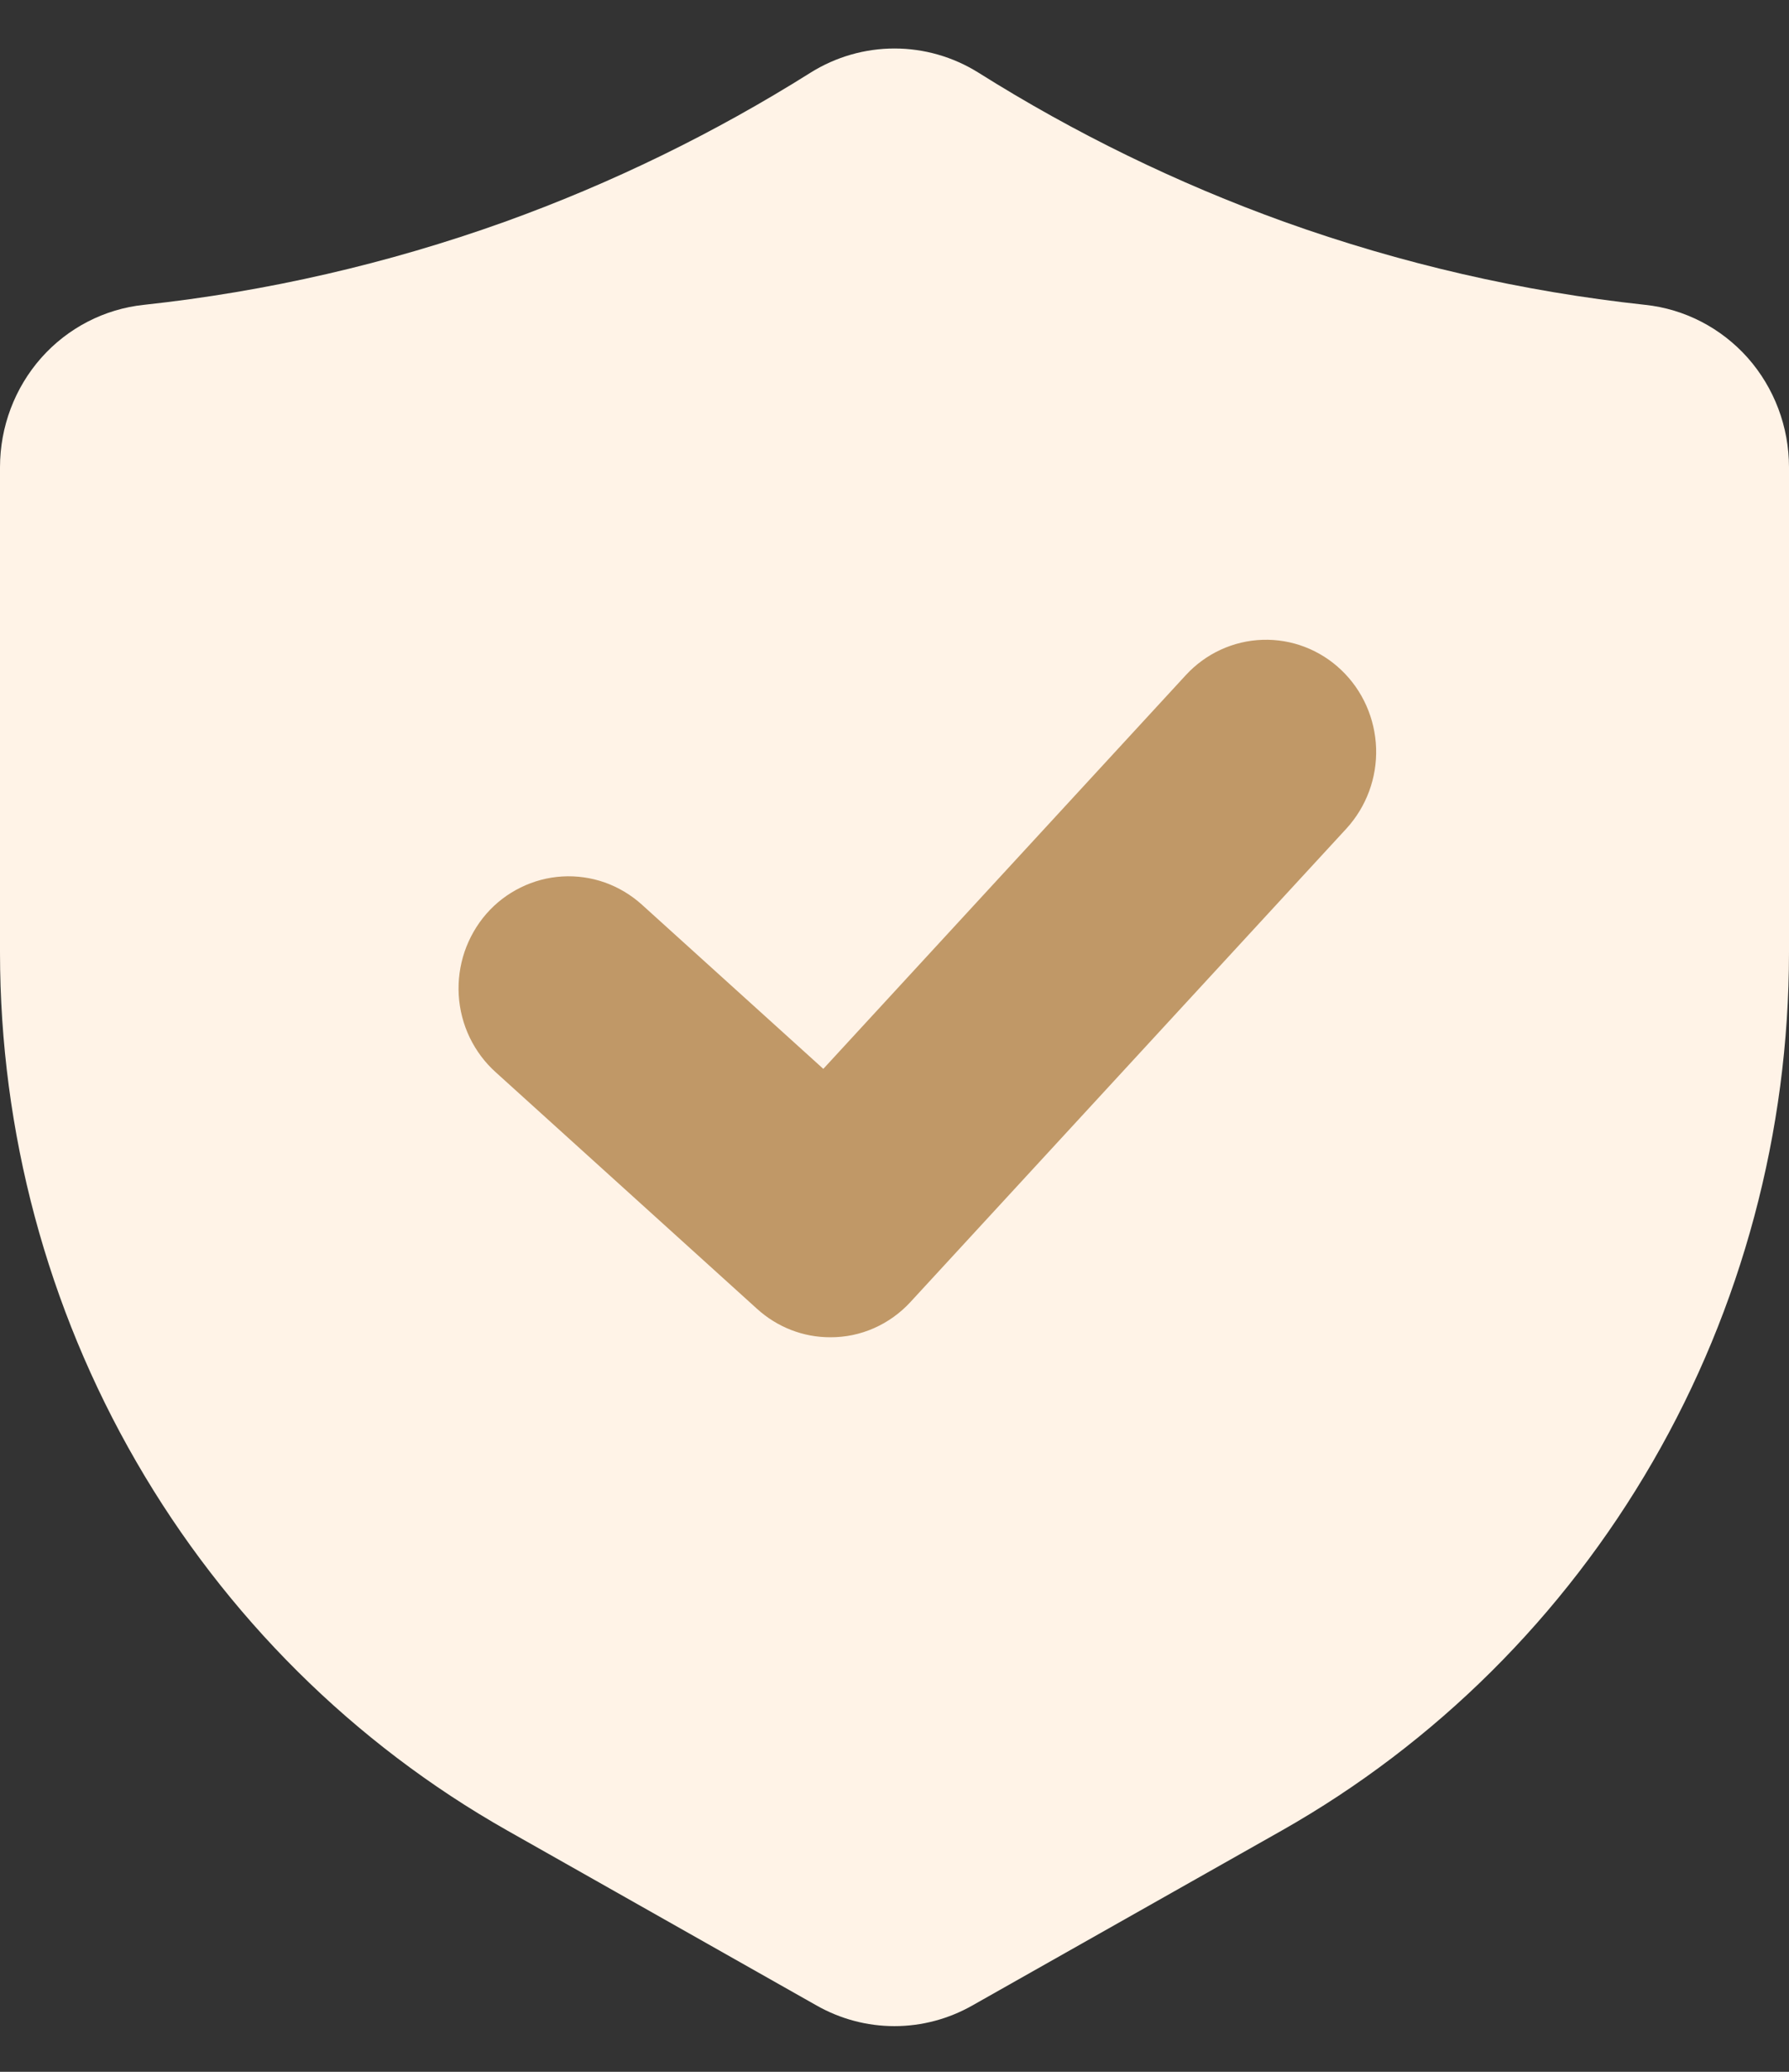
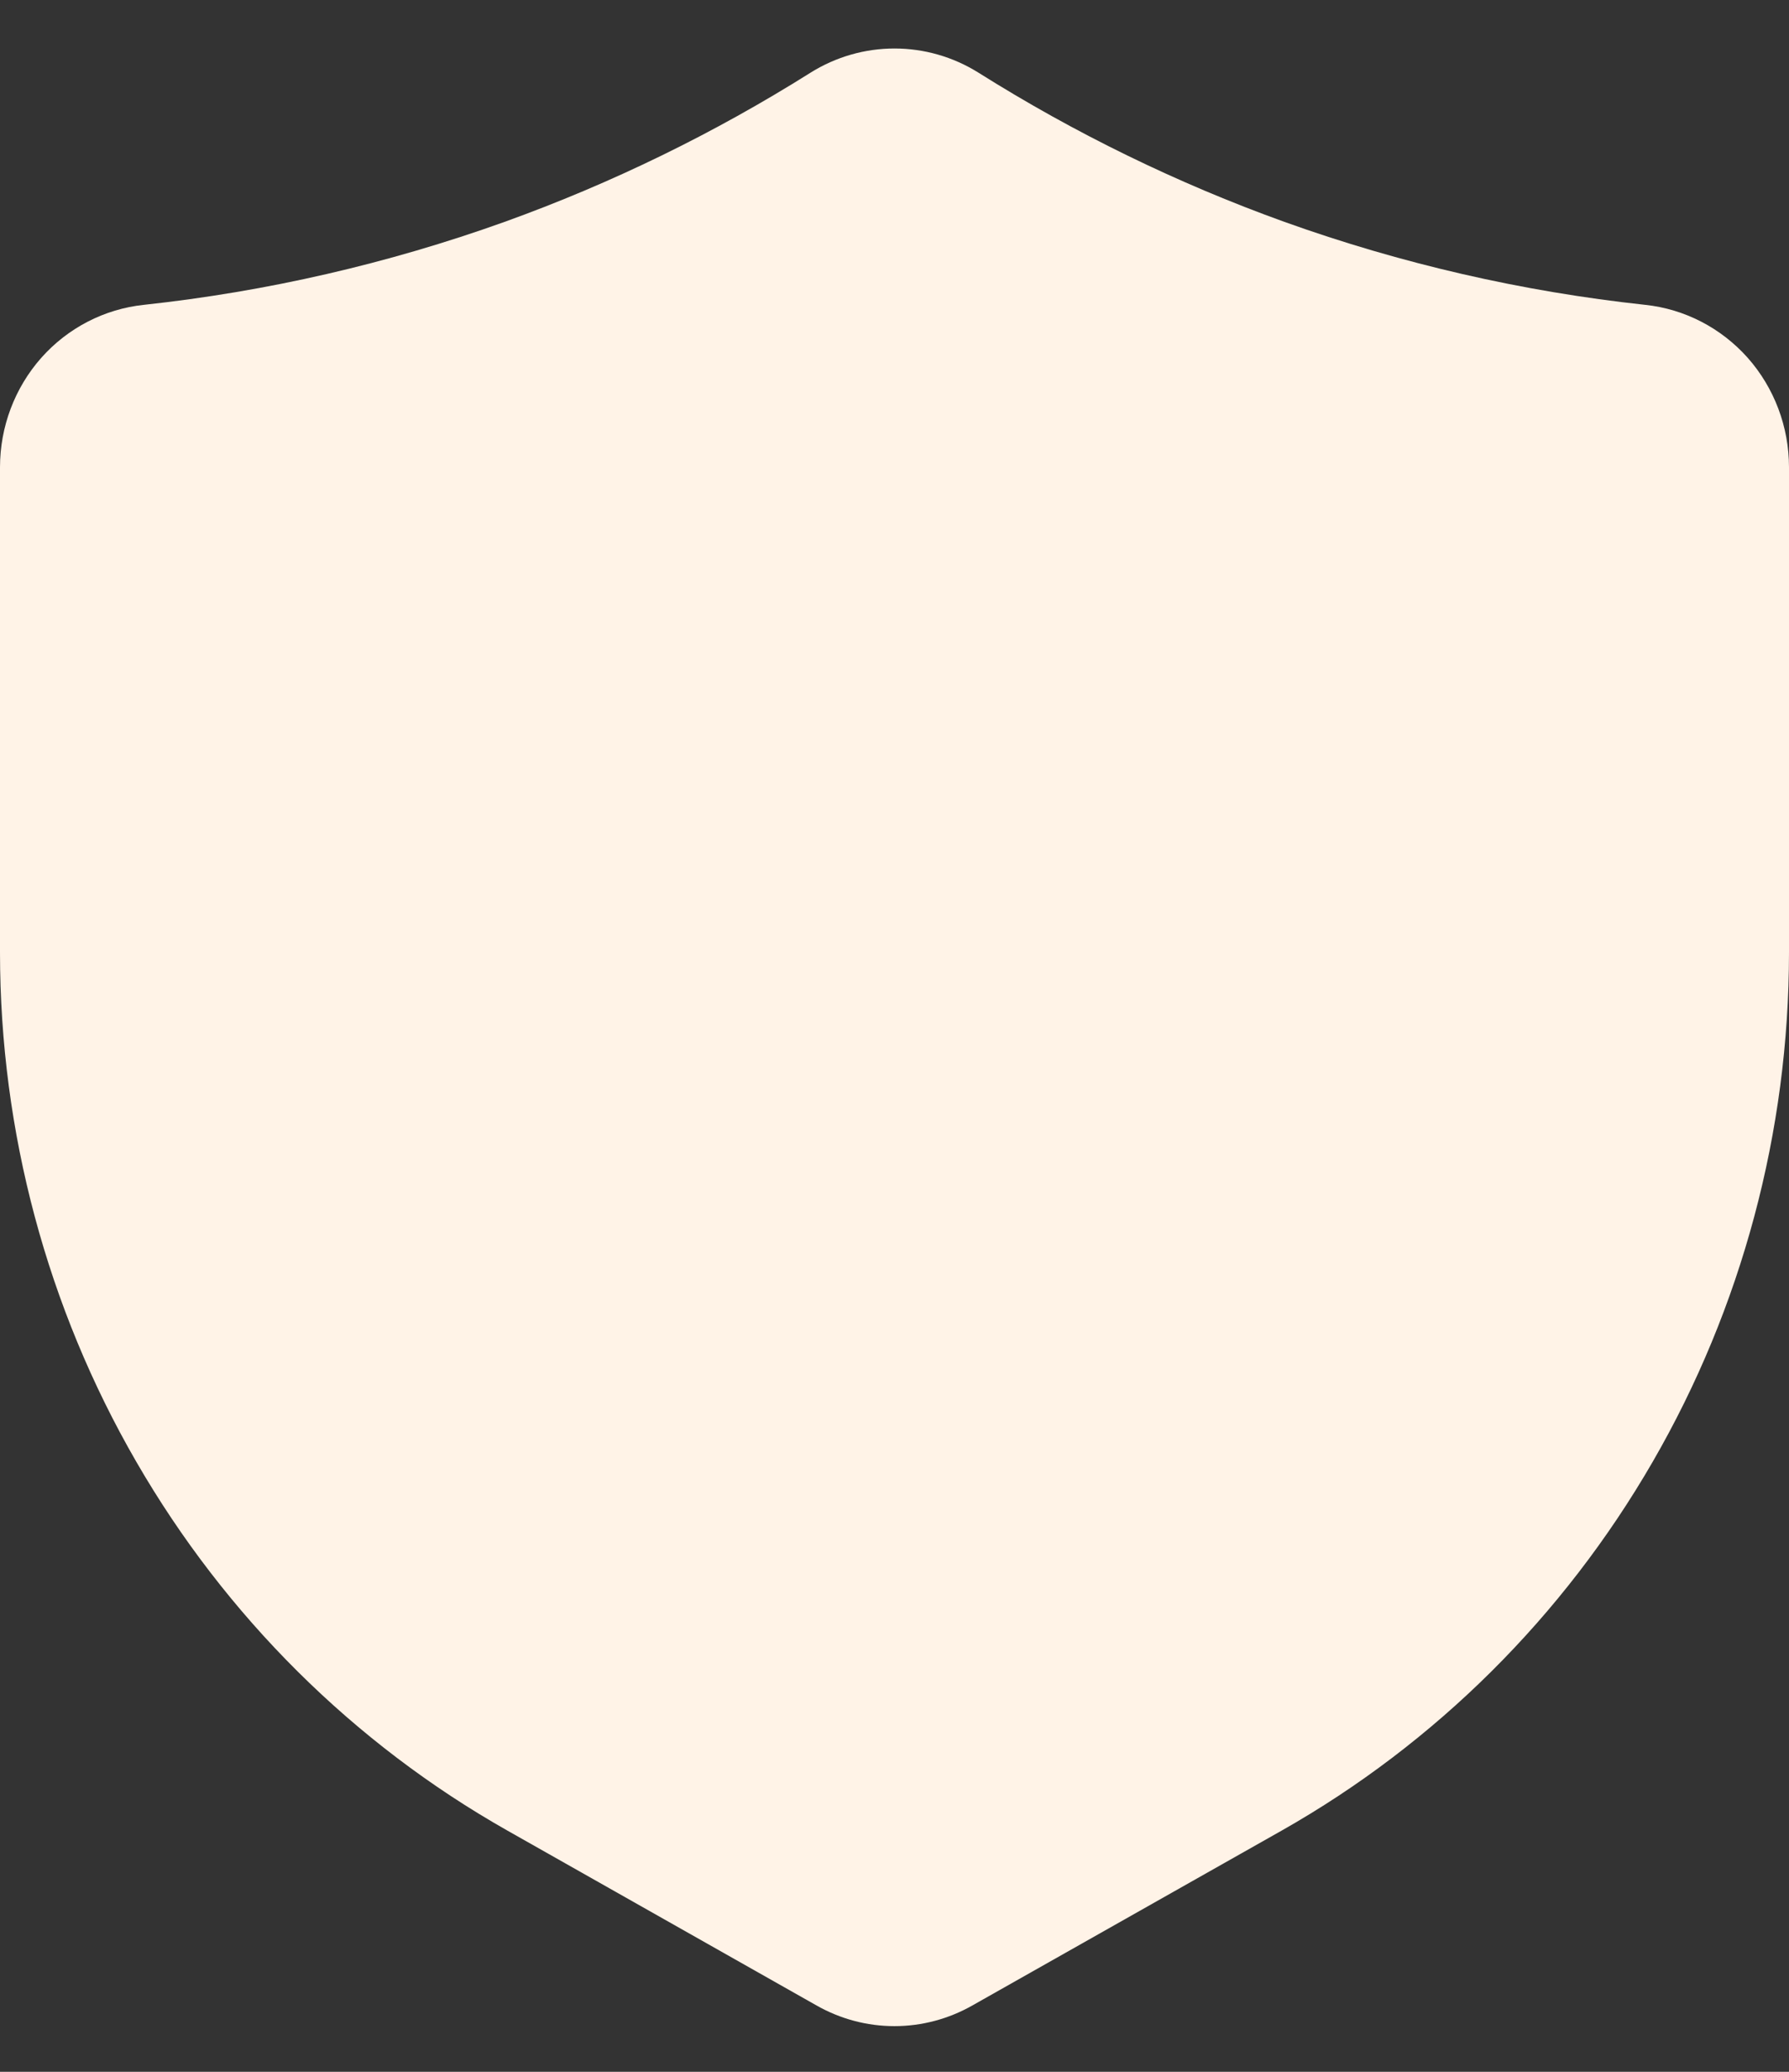
<svg xmlns="http://www.w3.org/2000/svg" width="19" height="22" viewBox="0 0 19 22" fill="none">
  <rect x="0" y="0" width="19" height="22" fill="#333333" stroke="none" />
  <path d="M17.472 3.237C16.166 3.096 14.88 2.8 13.641 2.356C12.505 1.947 11.414 1.415 10.389 0.77C10.121 0.603 9.814 0.515 9.5 0.515C9.186 0.515 8.879 0.603 8.611 0.77C7.586 1.415 6.495 1.947 5.359 2.356C4.12 2.8 2.834 3.096 1.528 3.237C1.109 3.281 0.72 3.482 0.438 3.8C0.156 4.119 -0 4.533 3.57836e-07 4.962V10.116C0.001 12.017 0.5 13.884 1.448 15.523C2.395 17.162 3.755 18.514 5.388 19.438L8.671 21.295C8.924 21.439 9.209 21.515 9.499 21.515C9.79 21.515 10.075 21.439 10.328 21.295L13.613 19.438C15.245 18.514 16.605 17.162 17.552 15.523C18.5 13.884 18.999 12.017 19 10.116V4.962C19 4.533 18.844 4.119 18.562 3.8C18.279 3.482 17.891 3.281 17.472 3.237Z" fill="#FFF3E7" />
-   <path d="M8.818 14.2C8.531 14.201 8.255 14.093 8.041 13.899L5.265 11.386C5.15 11.283 5.056 11.157 4.988 11.016C4.921 10.876 4.881 10.723 4.872 10.566C4.863 10.41 4.884 10.254 4.934 10.106C4.985 9.958 5.063 9.821 5.165 9.704C5.267 9.587 5.391 9.492 5.53 9.424C5.668 9.356 5.818 9.316 5.972 9.307C6.125 9.298 6.279 9.32 6.424 9.371C6.569 9.423 6.703 9.503 6.818 9.607L8.744 11.35L12.594 7.169C12.806 6.939 13.099 6.804 13.409 6.794C13.718 6.784 14.019 6.899 14.245 7.115C14.472 7.331 14.604 7.629 14.615 7.945C14.625 8.261 14.511 8.567 14.3 8.798L9.671 13.824C9.562 13.943 9.43 14.038 9.283 14.103C9.136 14.168 8.978 14.201 8.818 14.2Z" fill="#C09867" />
</svg>